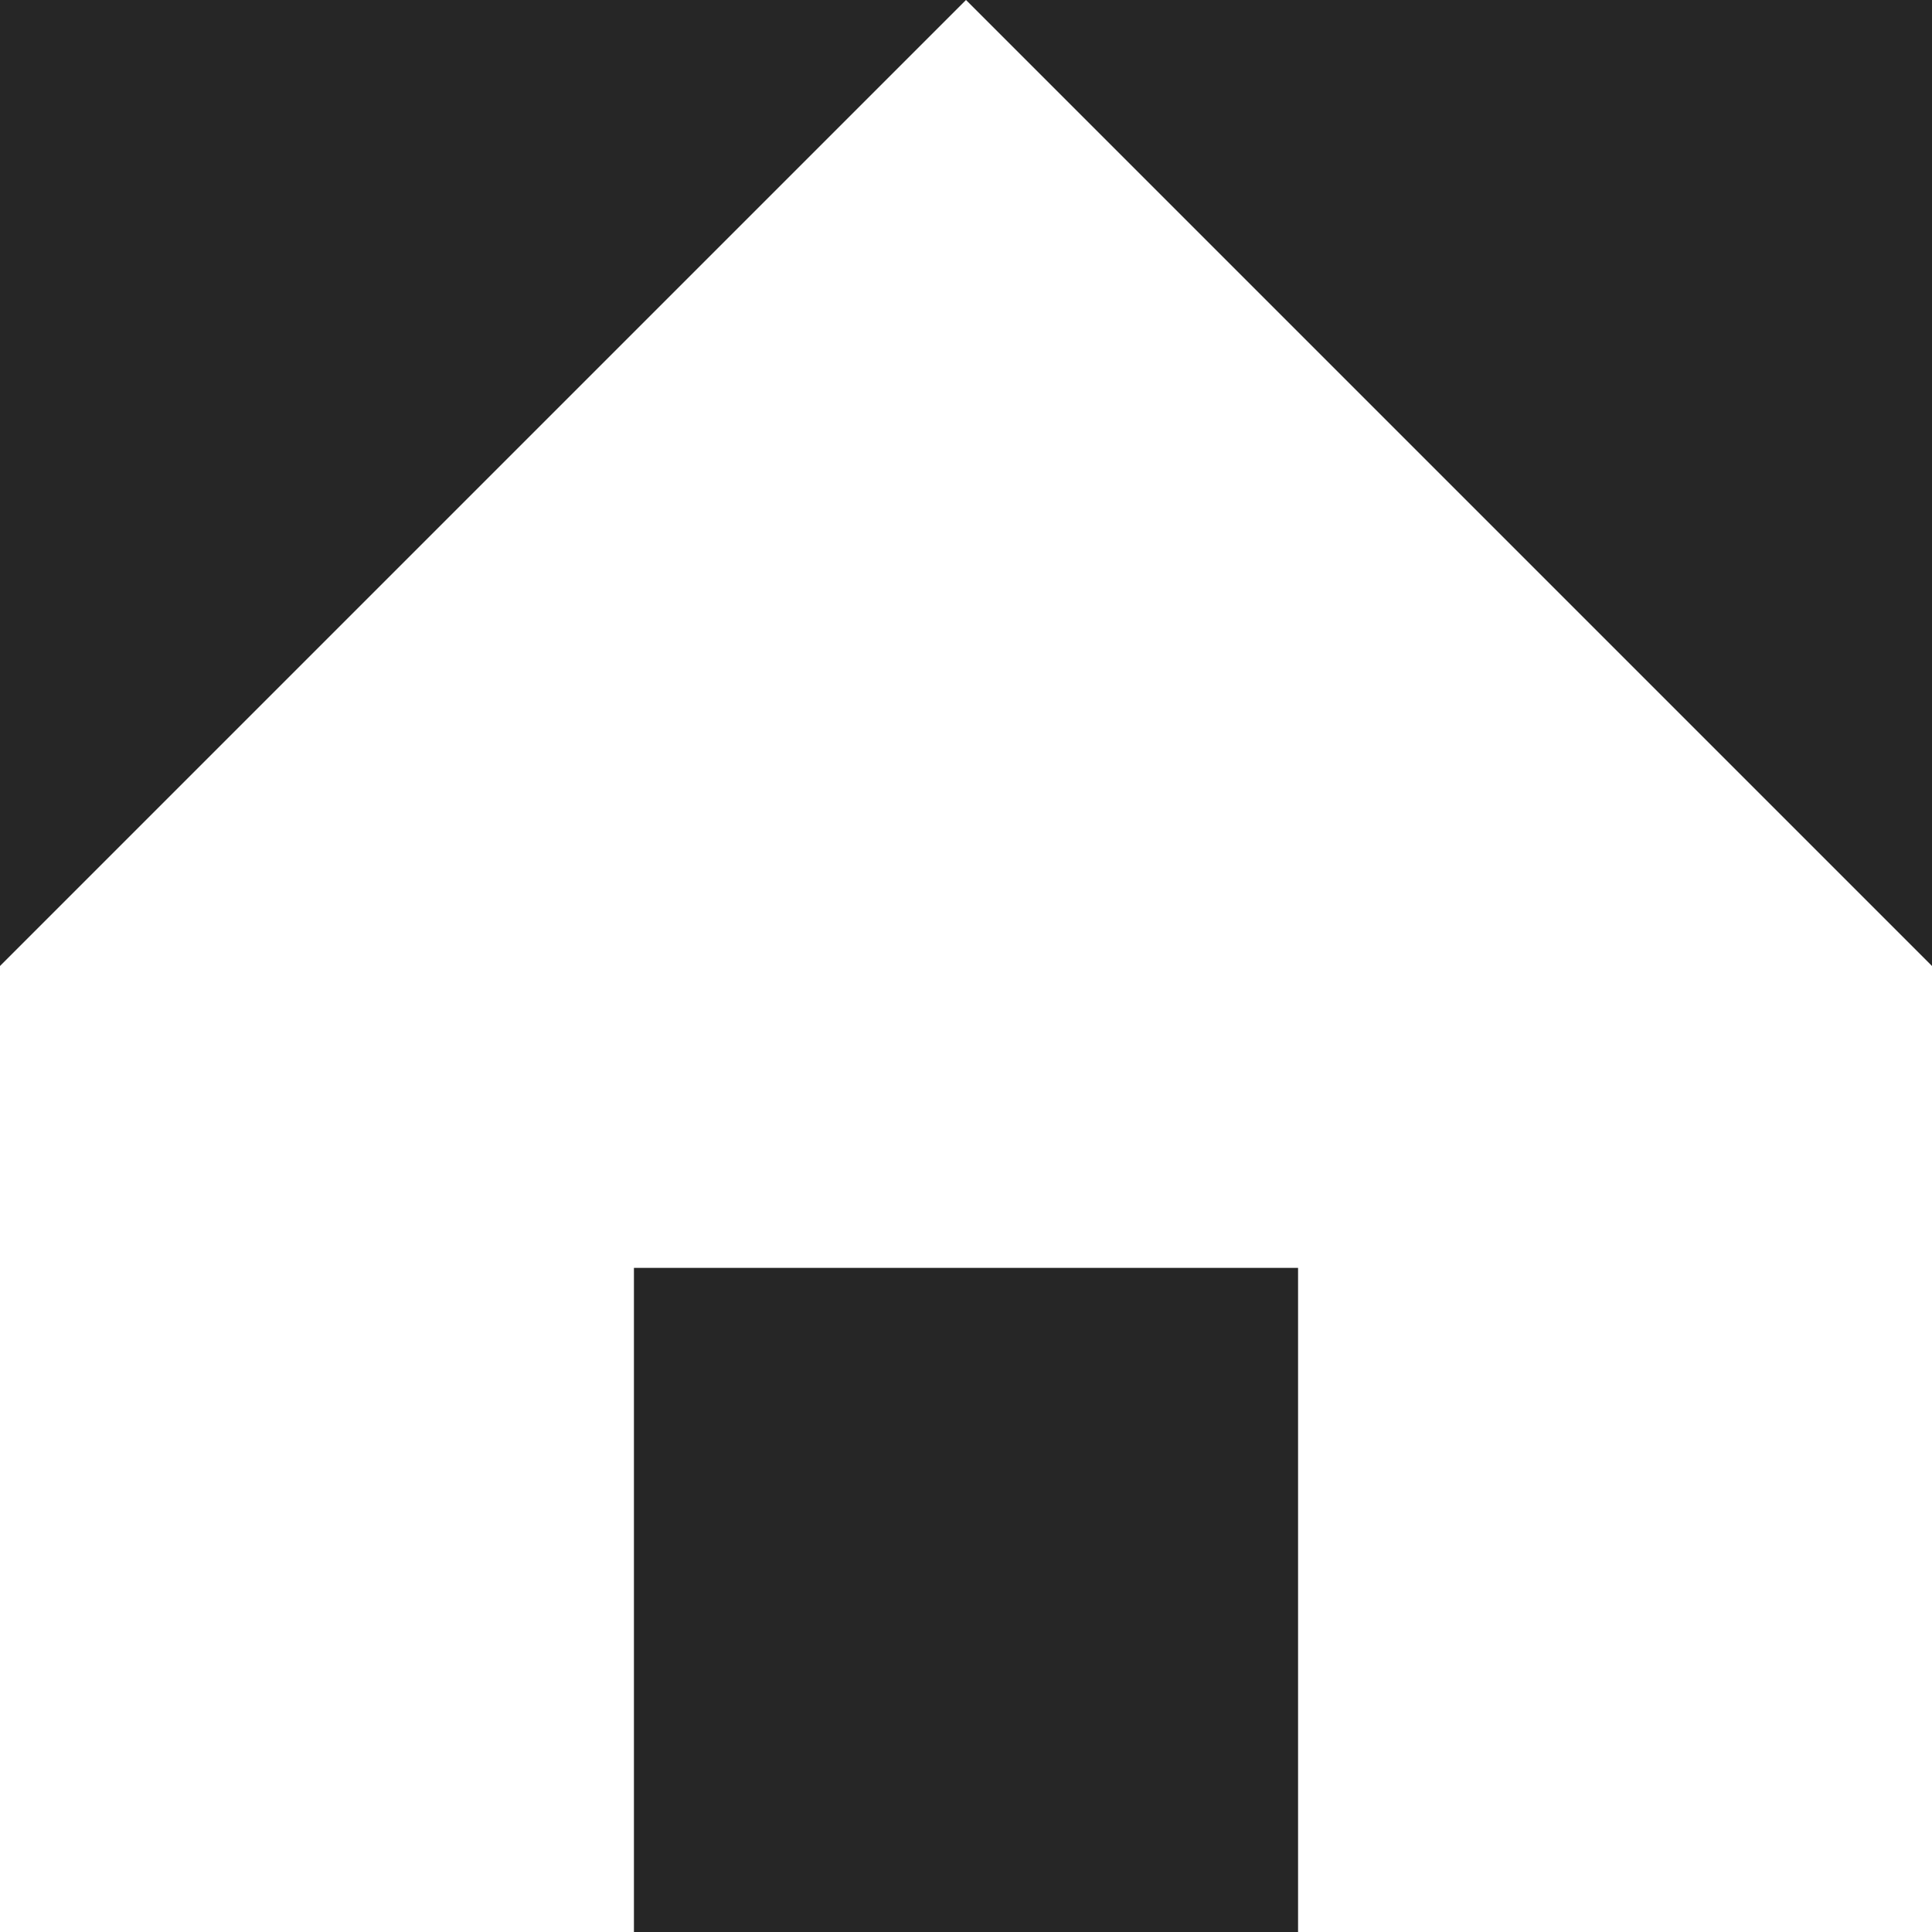
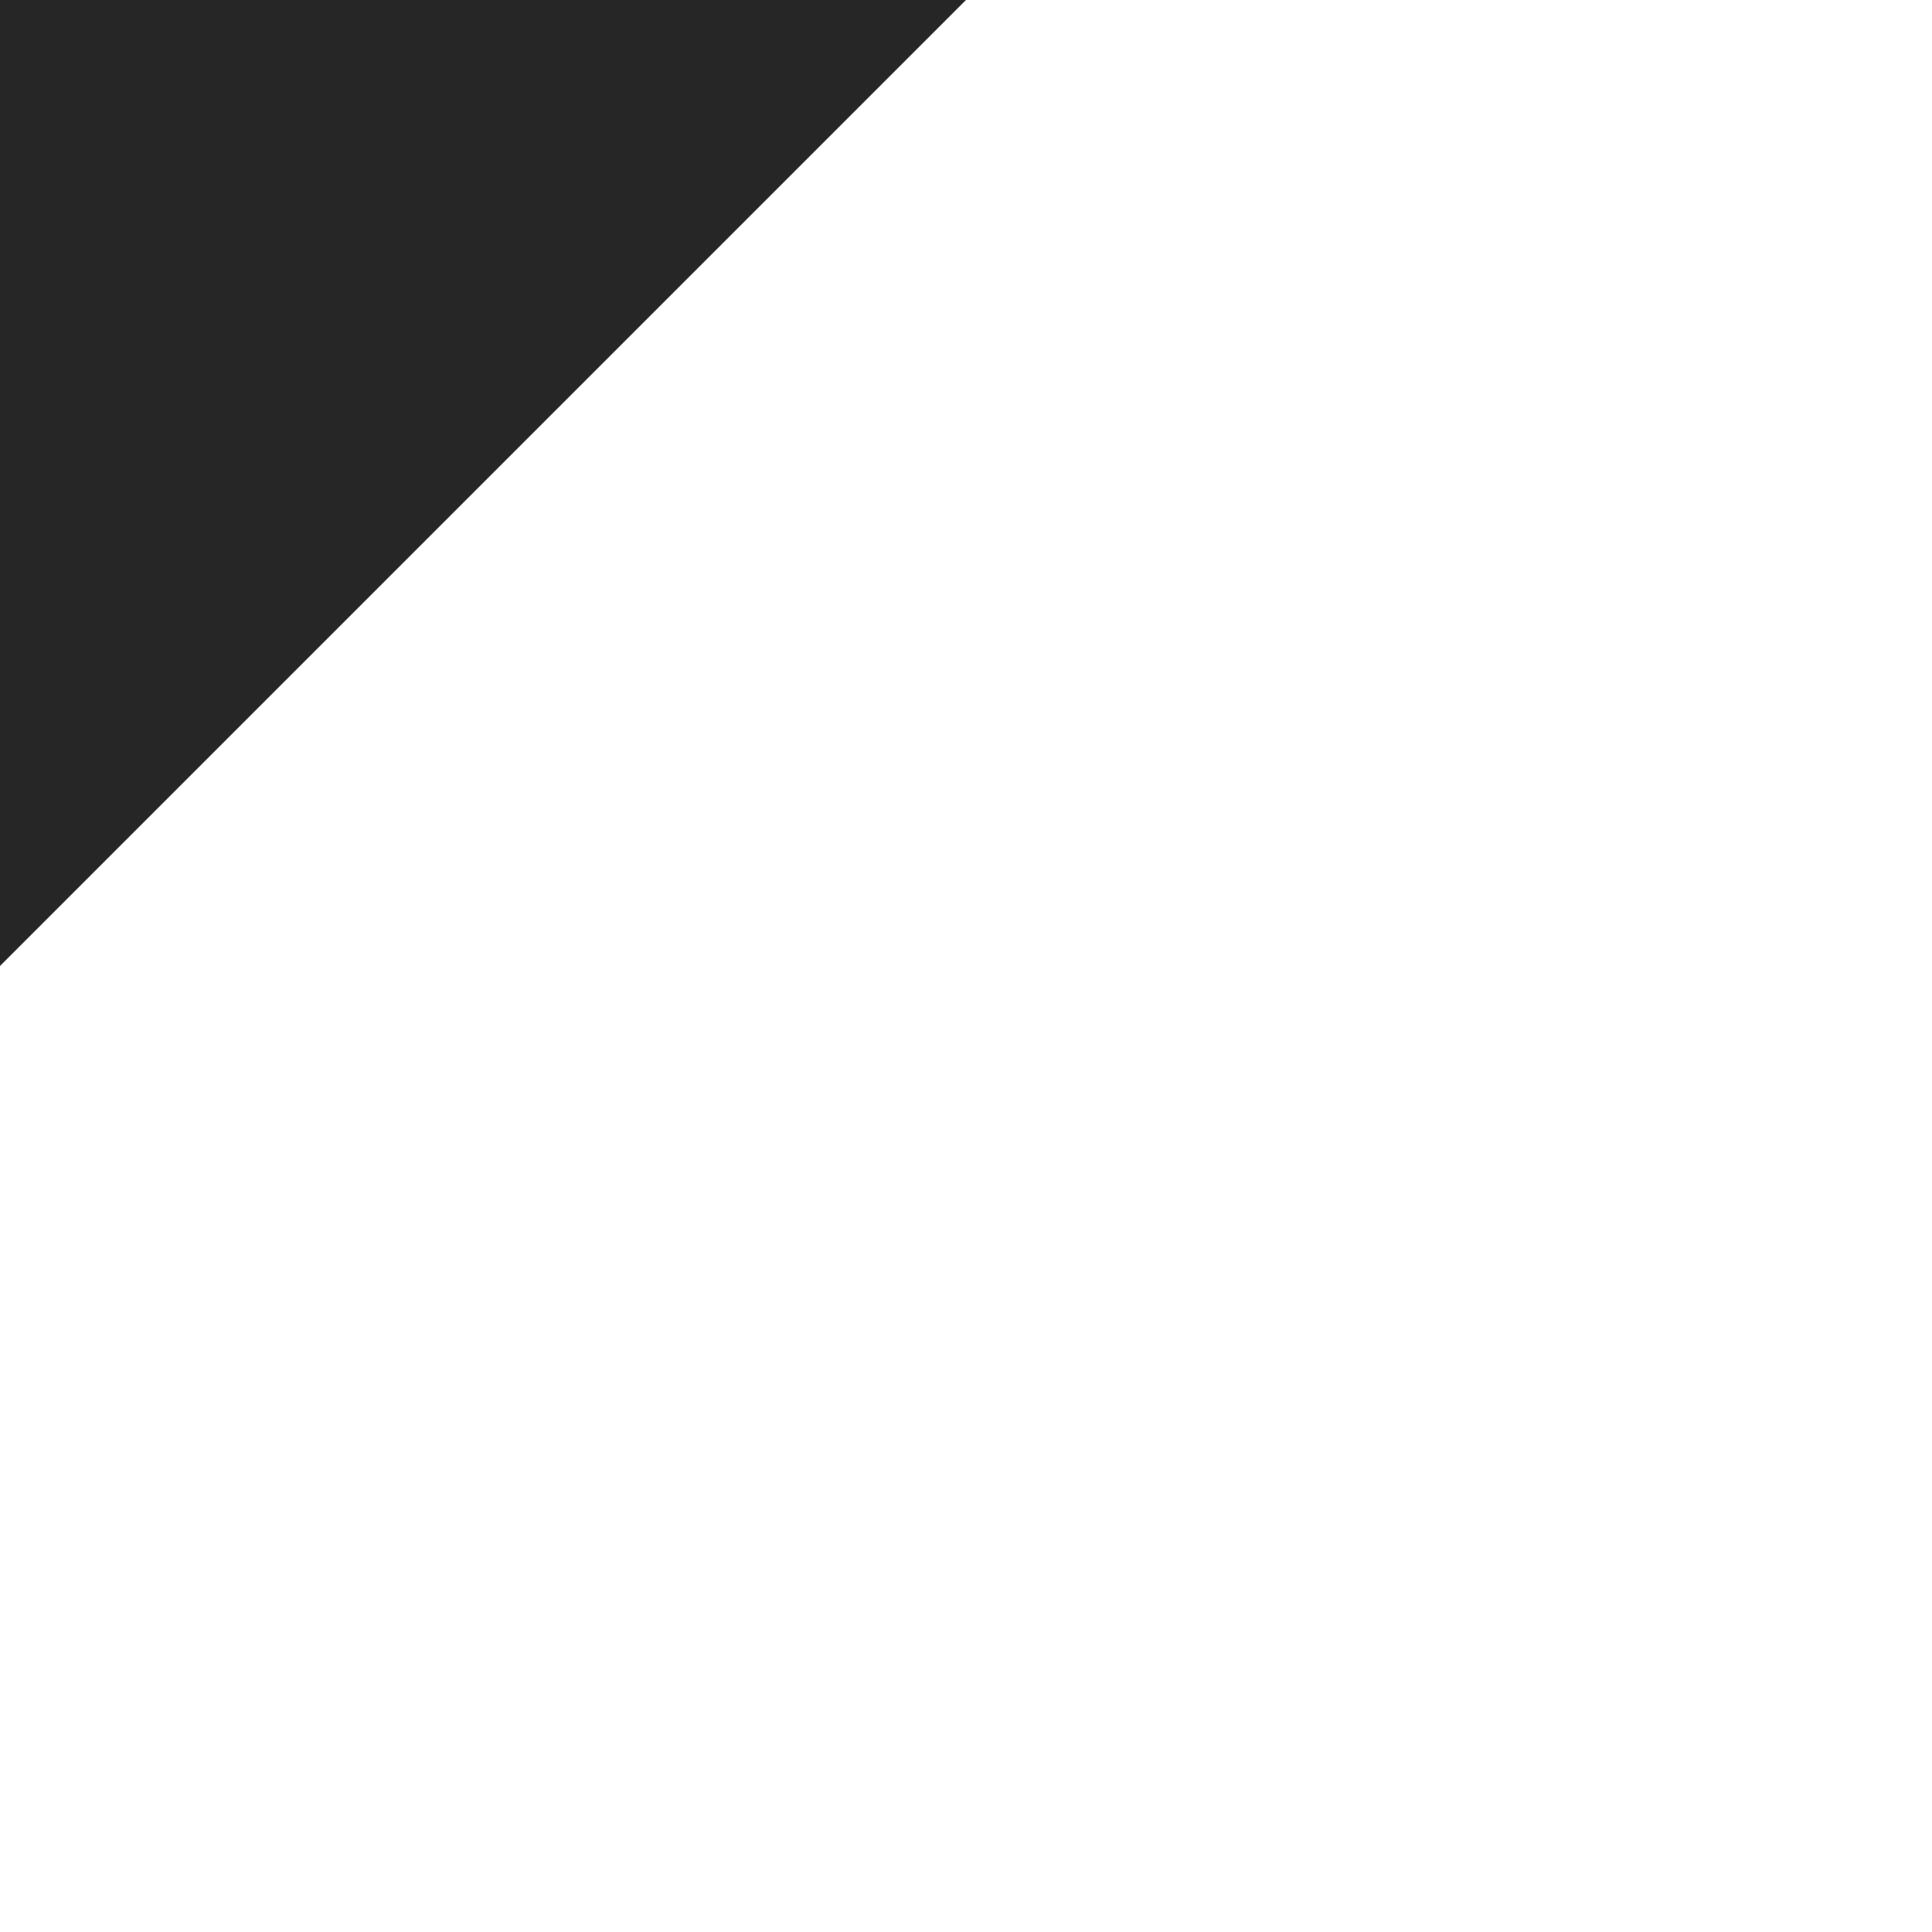
<svg xmlns="http://www.w3.org/2000/svg" version="1.1" id="Layer_1" x="0px" y="0px" width="16px" height="16px" viewBox="0 48 16 16" enable-background="new 0 48 16 16" xml:space="preserve">
-   <rect x="5.25" y="58.5" fill="#262626" width="5.5" height="5.5" />
-   <polygon fill="#262626" points="8,48 16,56 16,48 " />
  <polygon fill="#262626" points="0,56 8,48 0,48 " />
</svg>